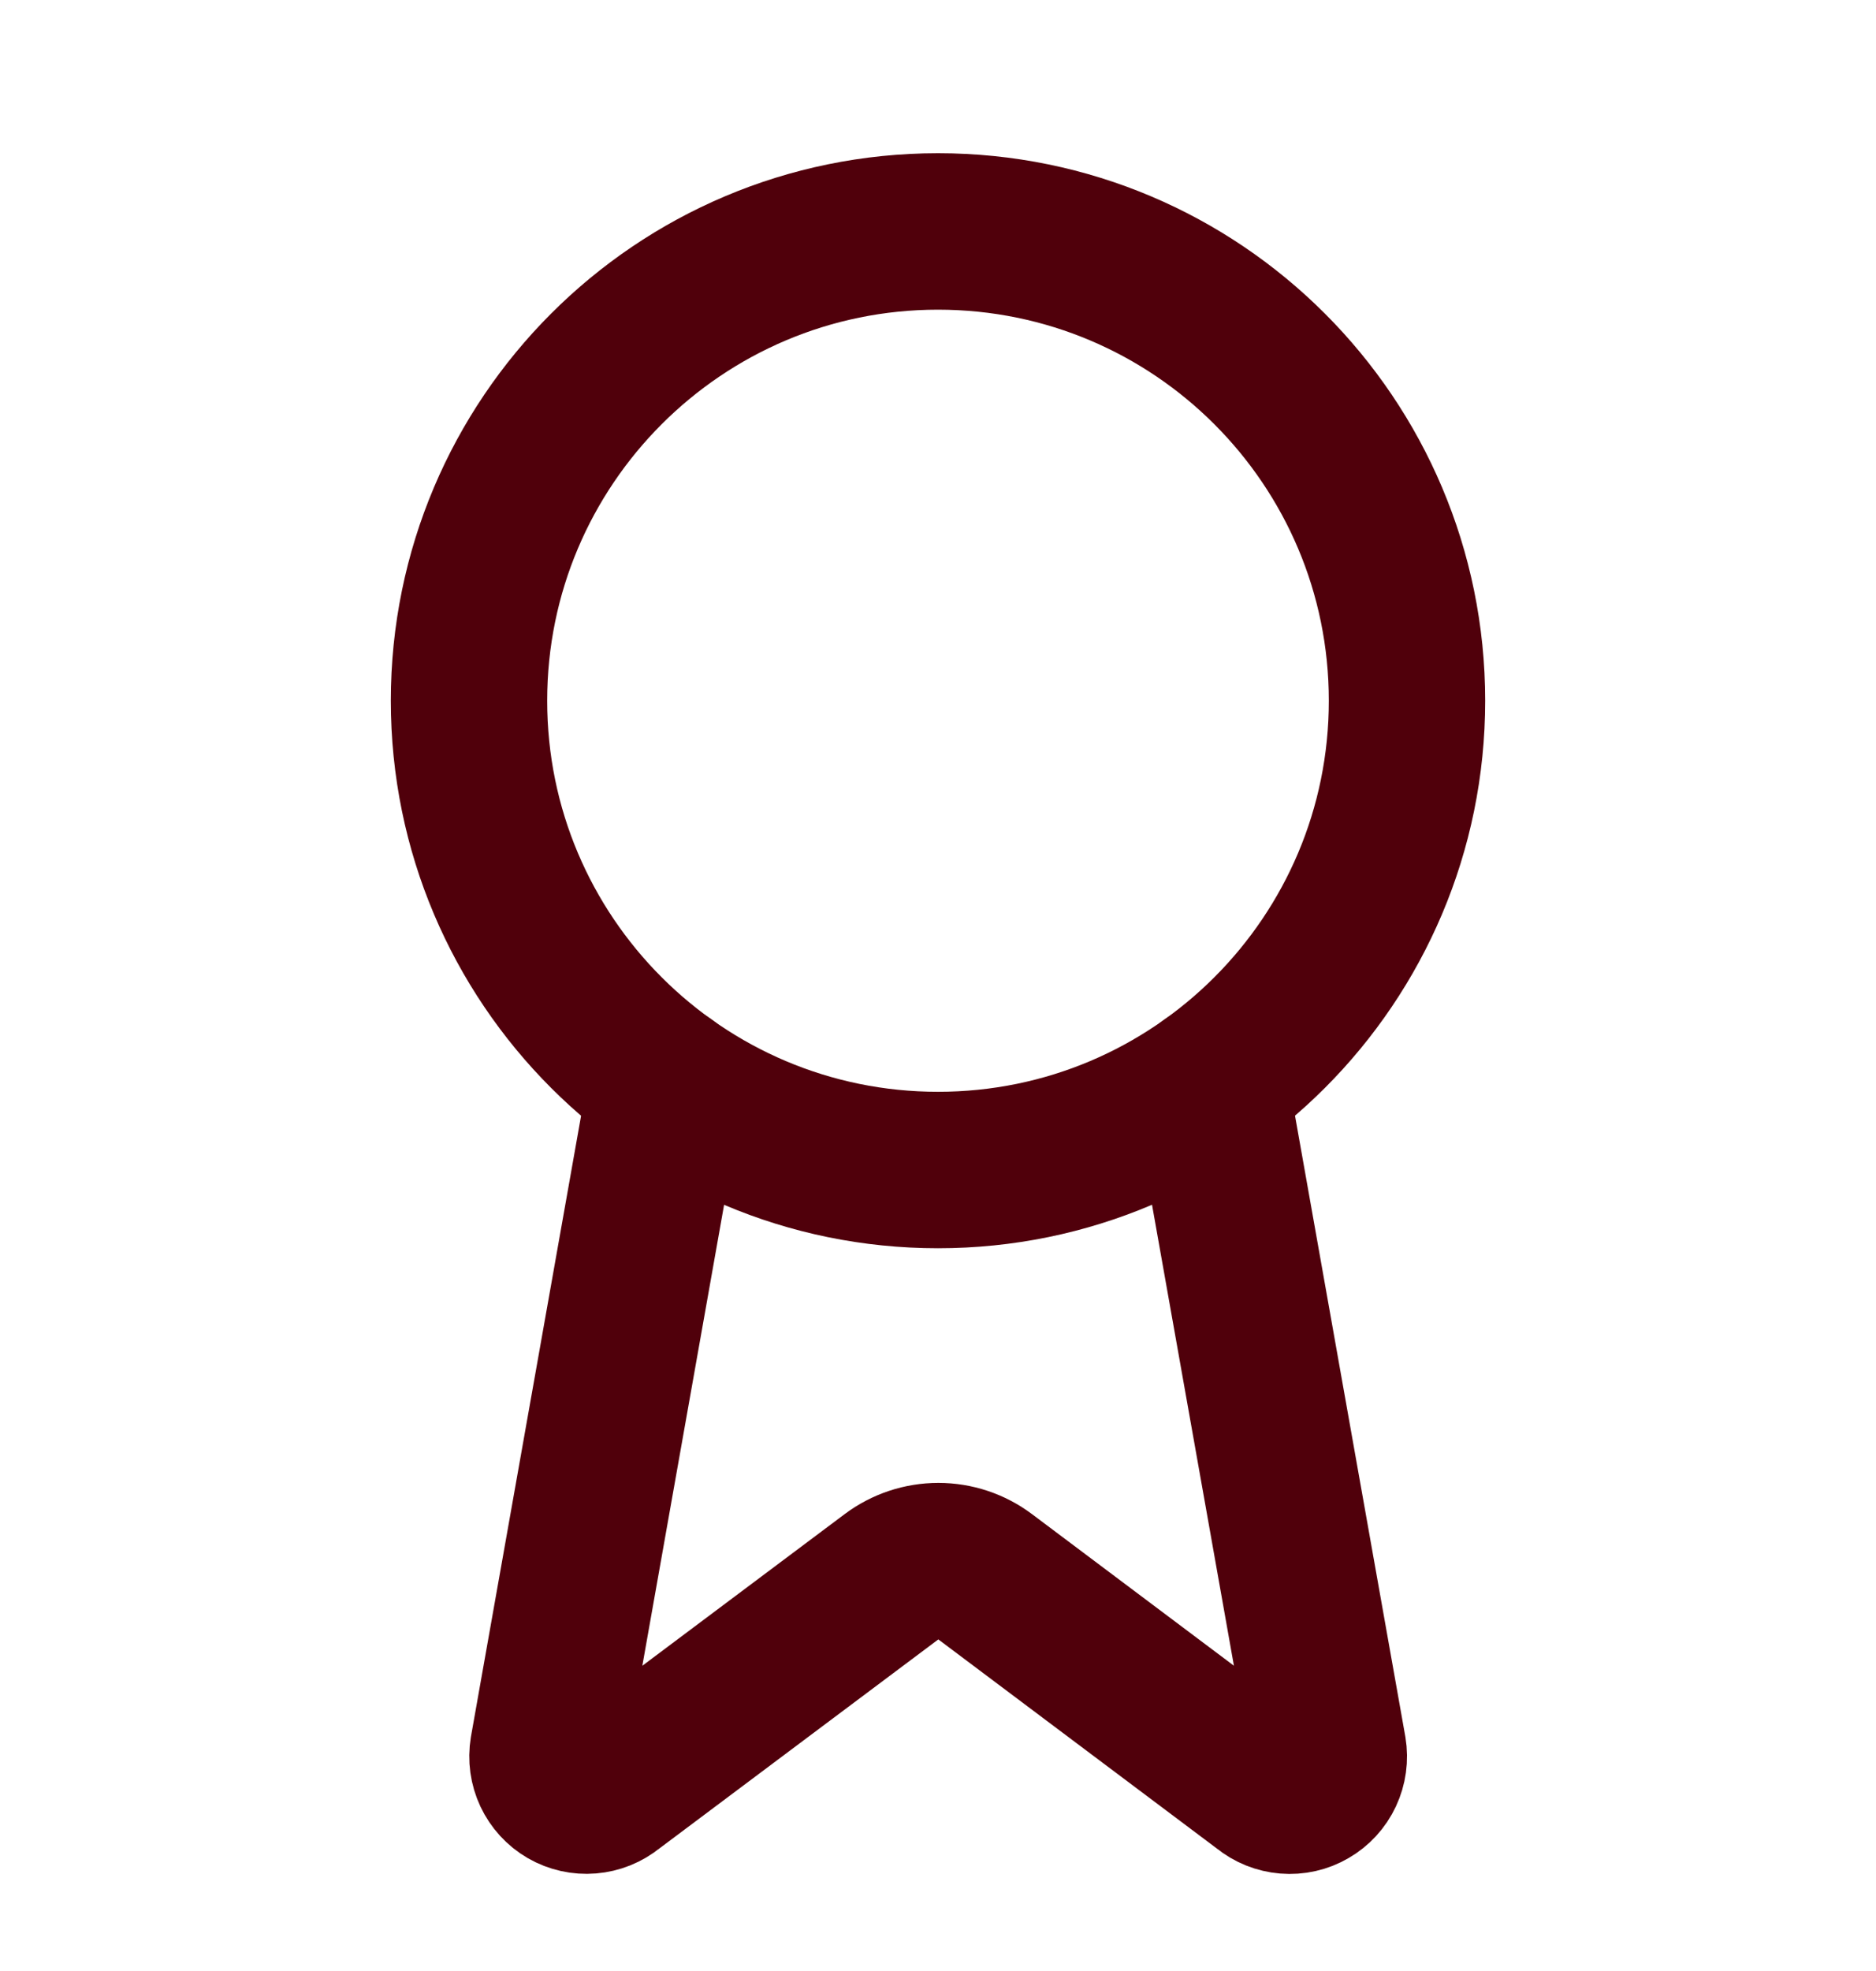
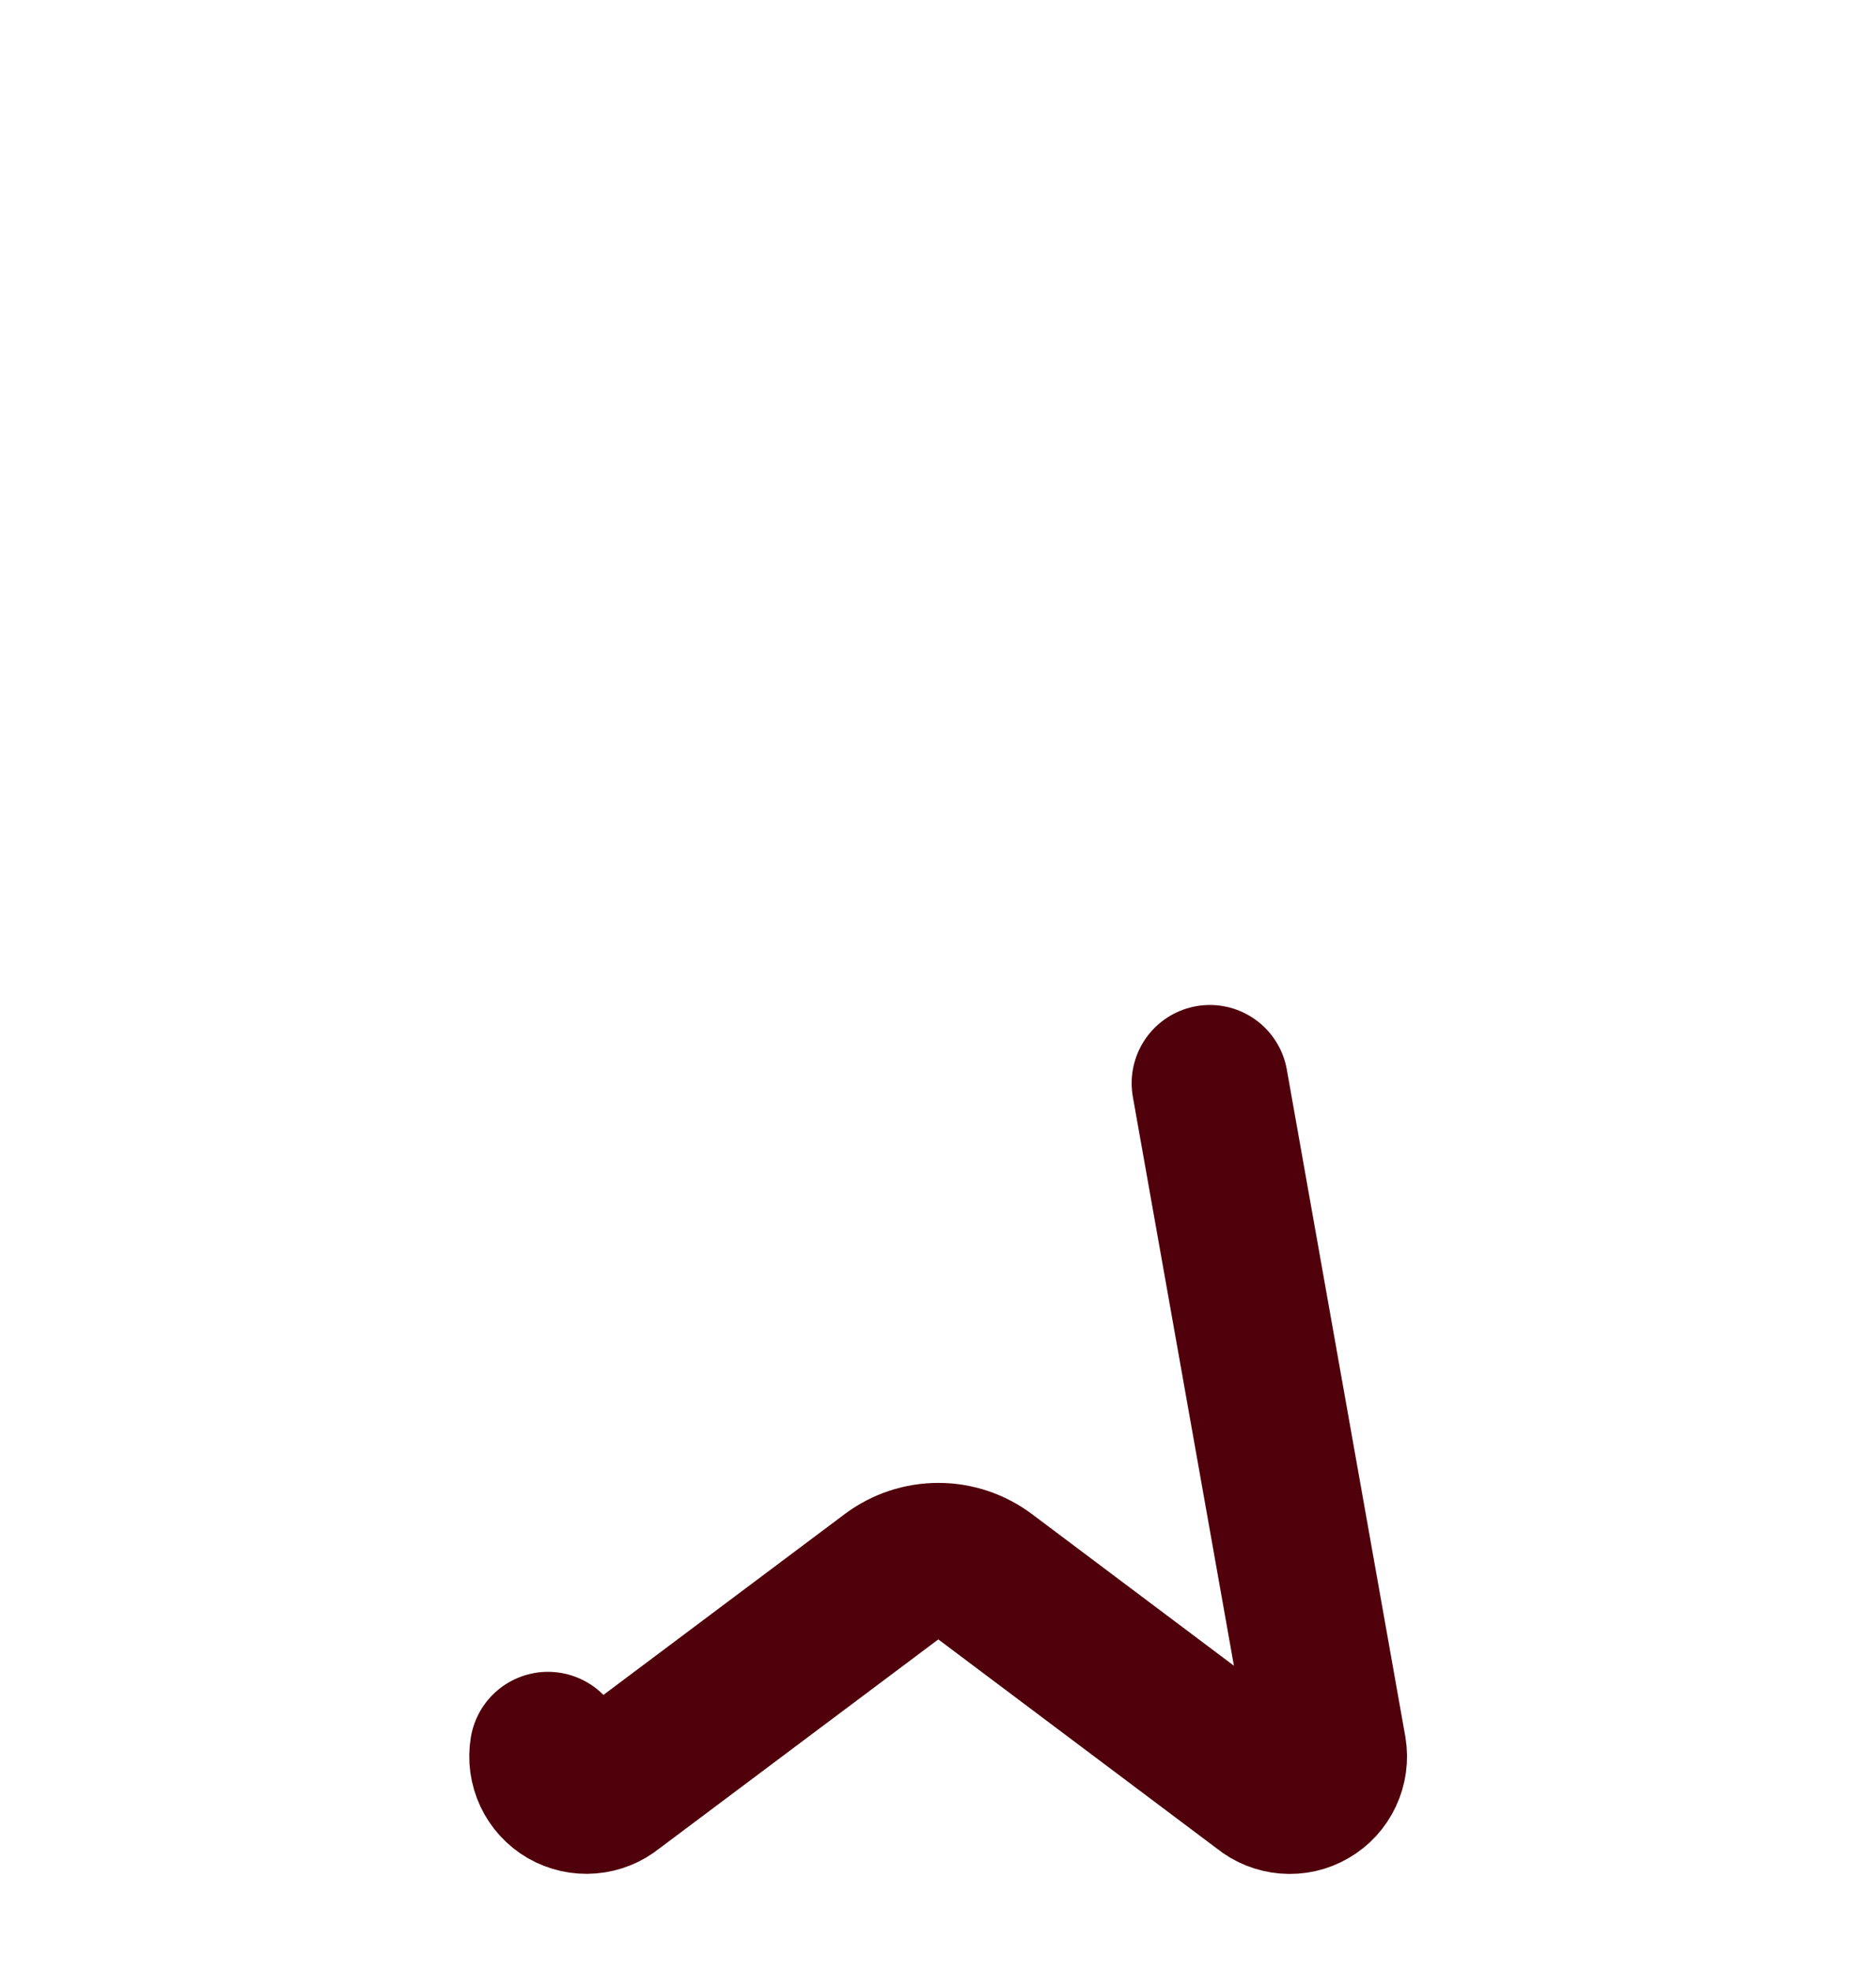
<svg xmlns="http://www.w3.org/2000/svg" fill="none" viewBox="0 0 20 21" height="21" width="20">
-   <path stroke-linejoin="round" stroke-linecap="round" stroke-width="1.667" stroke="#50000B" d="M12.898 11.541L14.161 18.646C14.175 18.73 14.163 18.816 14.127 18.893C14.091 18.97 14.032 19.034 13.959 19.076C13.886 19.119 13.801 19.138 13.716 19.131C13.632 19.124 13.551 19.092 13.486 19.038L10.502 16.799C10.358 16.691 10.184 16.633 10.004 16.633C9.824 16.633 9.649 16.691 9.505 16.799L6.517 19.037C6.451 19.091 6.371 19.123 6.286 19.13C6.202 19.137 6.117 19.118 6.044 19.076C5.97 19.033 5.912 18.969 5.876 18.893C5.84 18.816 5.828 18.73 5.842 18.646L7.103 11.541" />
-   <path stroke-linejoin="round" stroke-linecap="round" stroke-width="1.667" stroke="#50000B" d="M10 12.466C12.761 12.466 15 10.228 15 7.466C15 4.705 12.761 2.466 10 2.466C7.239 2.466 5 4.705 5 7.466C5 10.228 7.239 12.466 10 12.466Z" />
+   <path stroke-linejoin="round" stroke-linecap="round" stroke-width="1.667" stroke="#50000B" d="M12.898 11.541L14.161 18.646C14.175 18.73 14.163 18.816 14.127 18.893C14.091 18.97 14.032 19.034 13.959 19.076C13.886 19.119 13.801 19.138 13.716 19.131C13.632 19.124 13.551 19.092 13.486 19.038L10.502 16.799C10.358 16.691 10.184 16.633 10.004 16.633C9.824 16.633 9.649 16.691 9.505 16.799L6.517 19.037C6.451 19.091 6.371 19.123 6.286 19.13C6.202 19.137 6.117 19.118 6.044 19.076C5.97 19.033 5.912 18.969 5.876 18.893C5.84 18.816 5.828 18.73 5.842 18.646" />
</svg>